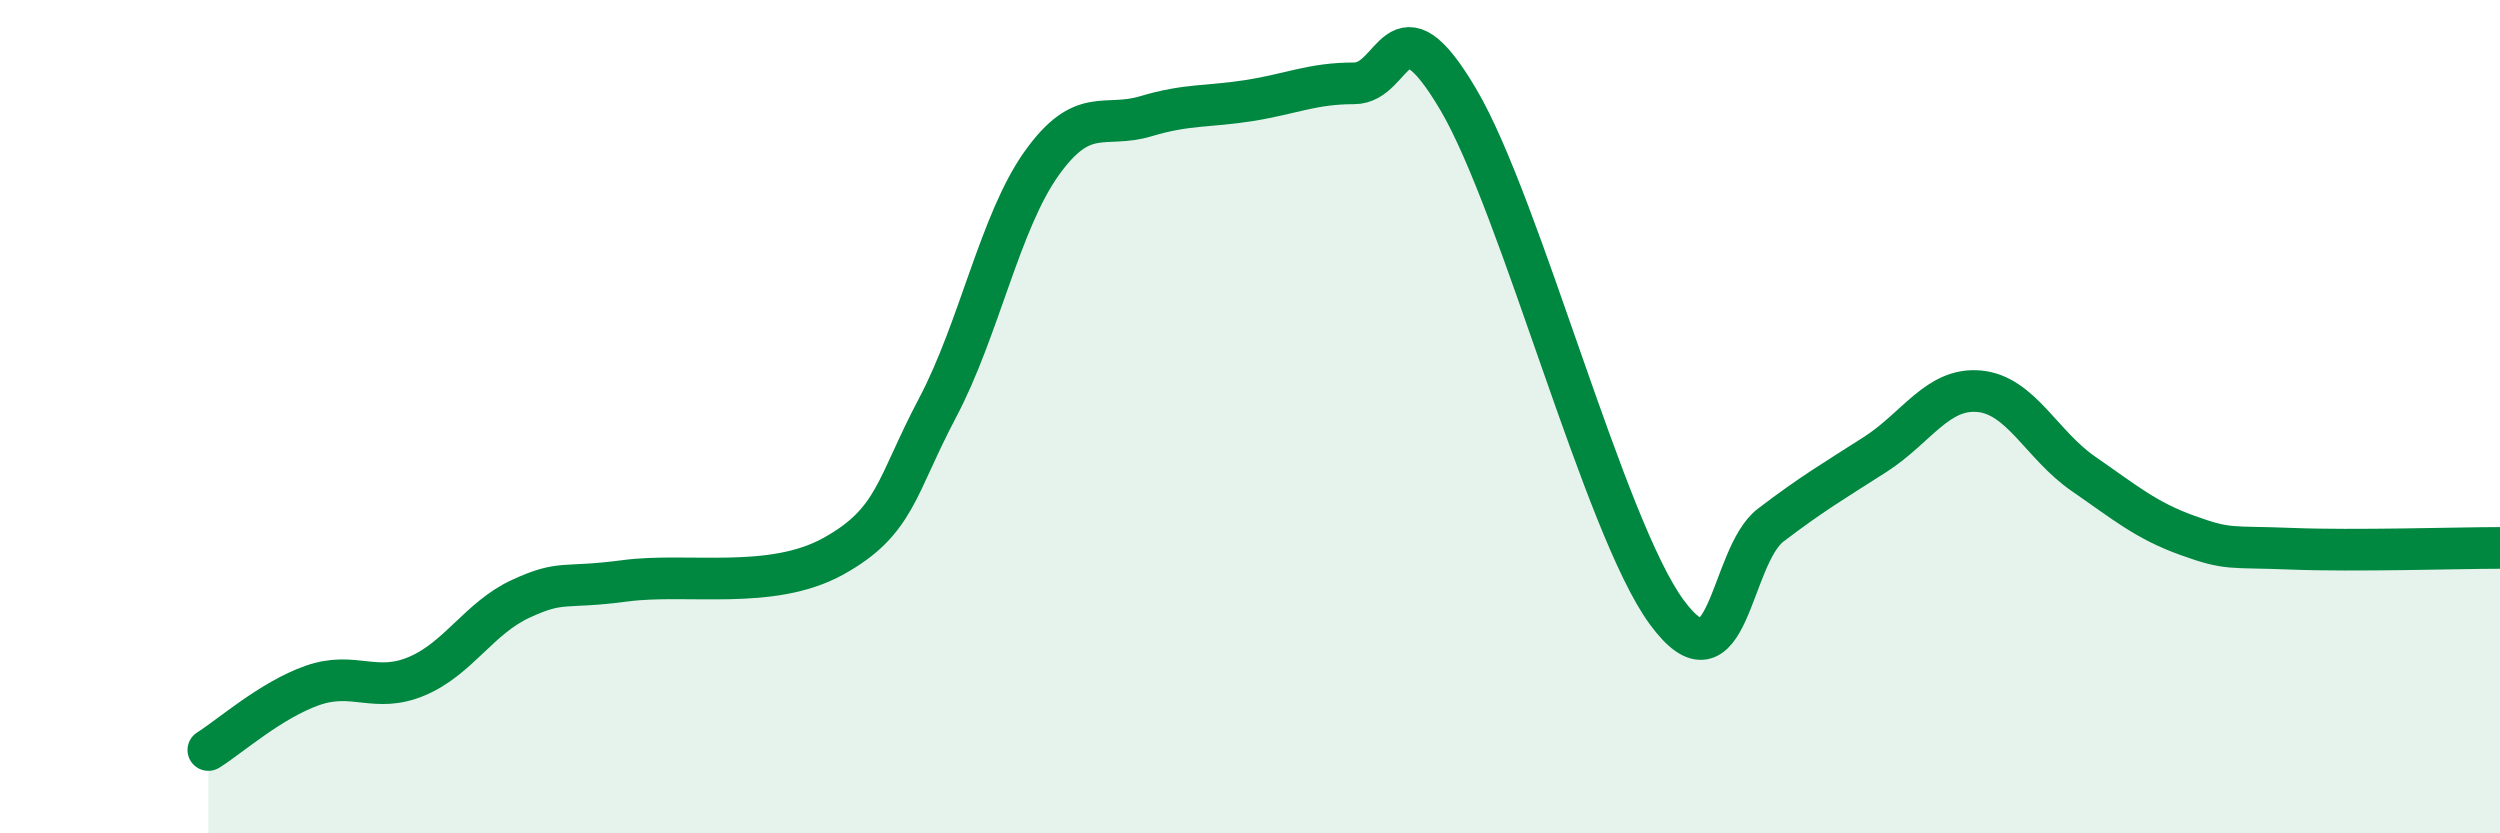
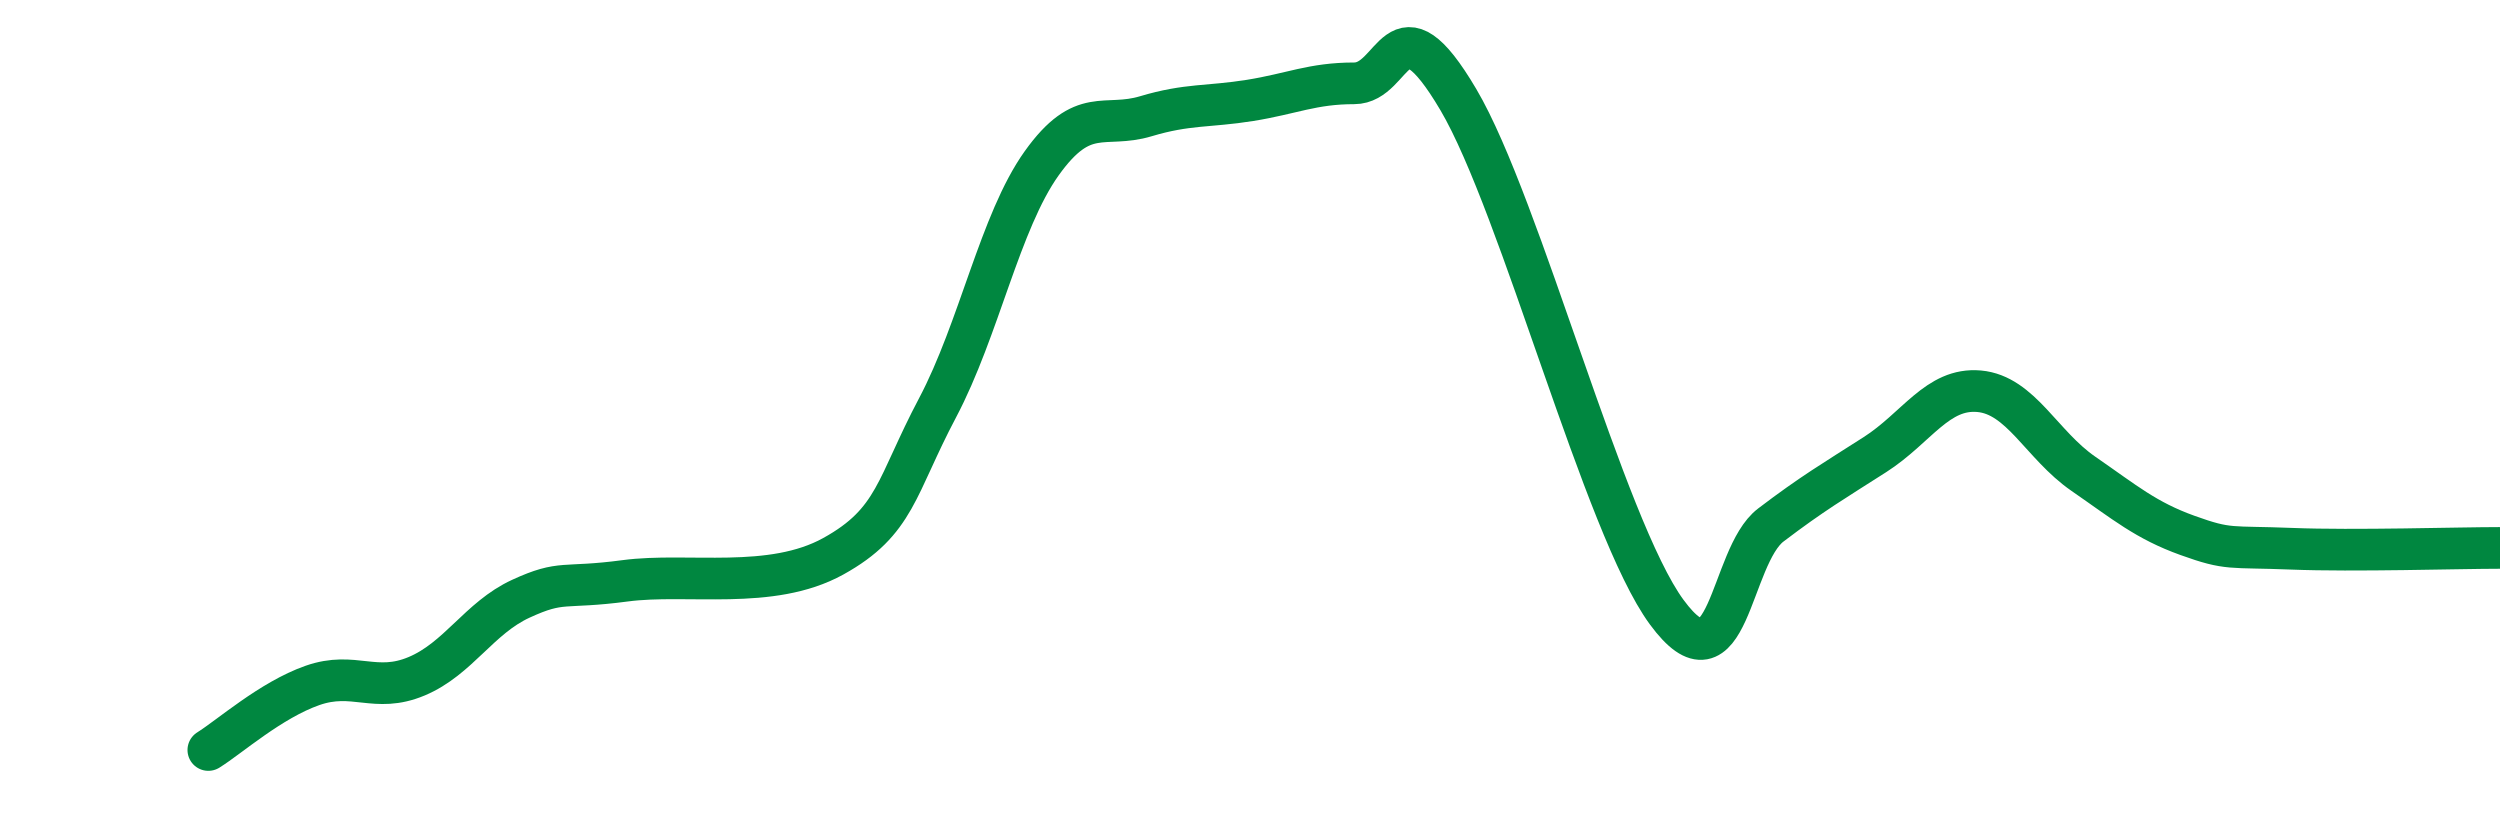
<svg xmlns="http://www.w3.org/2000/svg" width="60" height="20" viewBox="0 0 60 20">
-   <path d="M 5,18 C 5.5,17.69 6.5,16.8 7.5,16.45 C 8.5,16.1 9,16.65 10,16.23 C 11,15.81 11.5,14.83 12.5,14.37 C 13.5,13.91 13.5,14.14 15,13.94 C 16.5,13.74 18.5,14.18 20,13.35 C 21.5,12.52 21.5,11.68 22.5,9.79 C 23.5,7.9 24,5.32 25,3.92 C 26,2.52 26.5,3.09 27.5,2.79 C 28.5,2.49 29,2.57 30,2.41 C 31,2.25 31.5,2 32.5,2 C 33.5,2 33.5,-0.15 35,2.39 C 36.5,4.93 38.5,12.65 40,14.69 C 41.5,16.73 41.5,13.36 42.5,12.6 C 43.5,11.84 44,11.55 45,10.91 C 46,10.27 46.5,9.3 47.5,9.39 C 48.5,9.48 49,10.68 50,11.37 C 51,12.06 51.5,12.49 52.5,12.85 C 53.5,13.21 53.5,13.11 55,13.17 C 56.5,13.23 59,13.15 60,13.15L60 20L5 20Z" fill="#008740" opacity="0.1" stroke-linecap="round" stroke-linejoin="round" />
  <path d="M 5,18 C 5.5,17.69 6.5,16.8 7.5,16.45 C 8.5,16.1 9,16.65 10,16.23 C 11,15.81 11.5,14.83 12.5,14.37 C 13.5,13.91 13.5,14.14 15,13.94 C 16.5,13.74 18.5,14.18 20,13.35 C 21.5,12.52 21.5,11.68 22.5,9.79 C 23.5,7.9 24,5.32 25,3.92 C 26,2.52 26.5,3.09 27.5,2.79 C 28.5,2.49 29,2.57 30,2.41 C 31,2.25 31.5,2 32.5,2 C 33.5,2 33.5,-0.15 35,2.39 C 36.5,4.93 38.5,12.65 40,14.69 C 41.5,16.73 41.5,13.36 42.5,12.6 C 43.5,11.84 44,11.55 45,10.91 C 46,10.27 46.5,9.3 47.5,9.39 C 48.5,9.48 49,10.68 50,11.37 C 51,12.06 51.5,12.49 52.5,12.85 C 53.5,13.21 53.5,13.11 55,13.17 C 56.5,13.23 59,13.15 60,13.15" stroke="#008740" stroke-width="1" fill="none" stroke-linecap="round" stroke-linejoin="round" />
</svg>